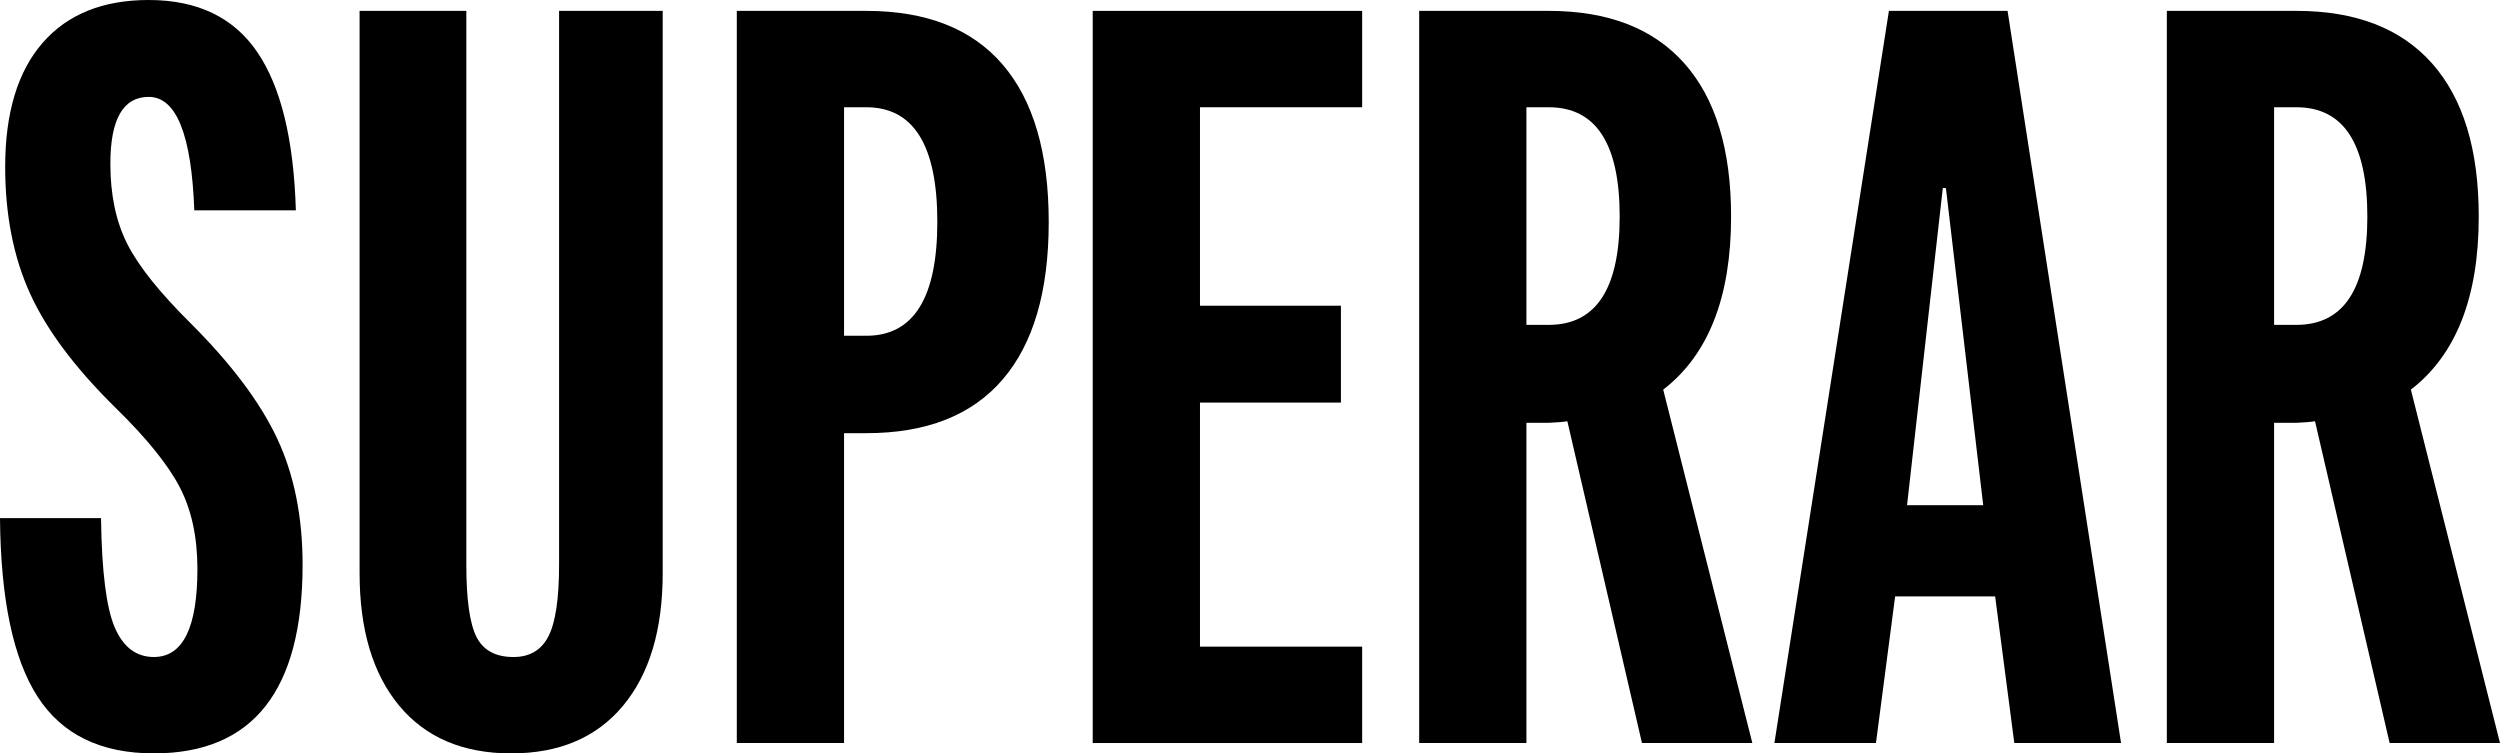
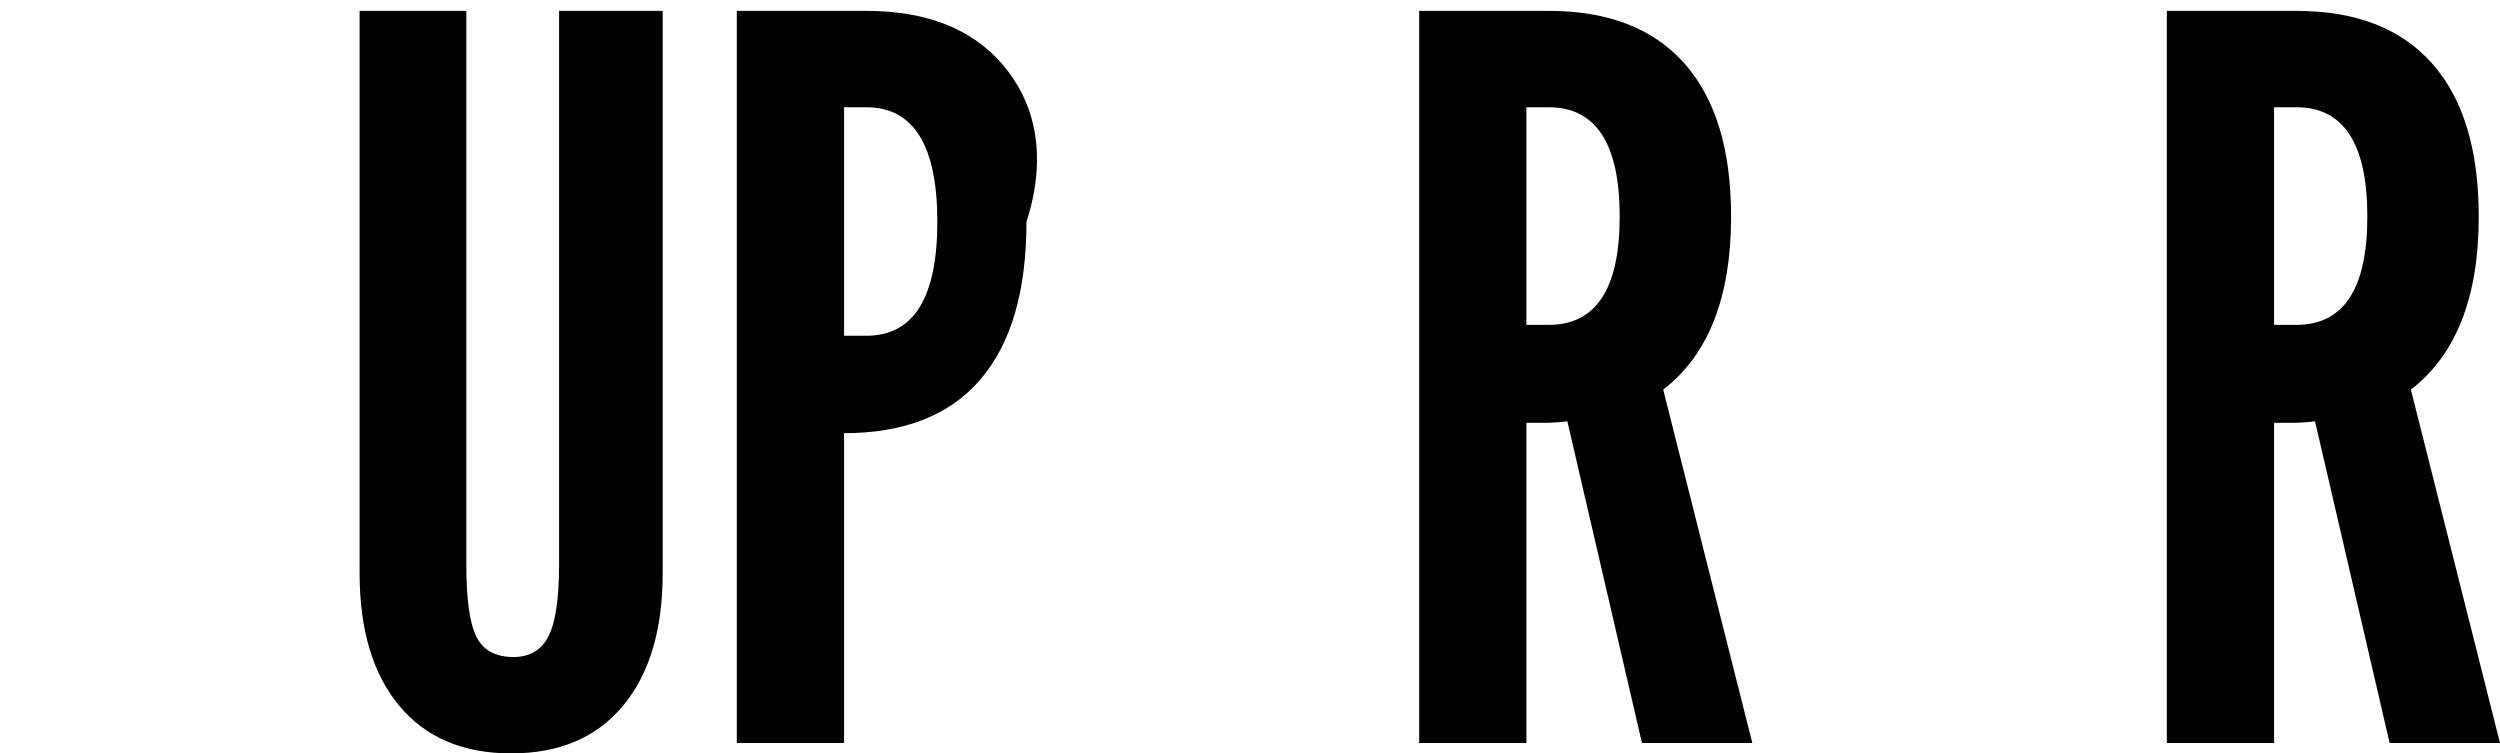
<svg xmlns="http://www.w3.org/2000/svg" version="1.1" x="0px" y="0px" width="279.978px" height="84.373px" viewBox="0 0 279.978 84.373" style="enable-background:new 0 0 279.978 84.373;" xml:space="preserve">
  <defs>
	</defs>
-   <path d="M33.888,63.25c0-5.376-0.948-10.087-2.843-14.13c-1.896-4.042-5.107-8.327-9.633-12.853   c-3.52-3.482-5.91-6.47-7.166-8.965c-1.258-2.495-1.886-5.484-1.886-8.965c0-4.991,1.43-7.486,4.294-7.486   c3.094,0,4.796,4.236,5.106,12.708h11.374c-0.233-7.93-1.674-13.839-4.323-17.727C26.16,1.944,22.109,0,16.654,0   c-5.146,0-9.11,1.606-11.896,4.816C1.973,8.028,0.58,12.65,0.58,18.685c0,5.377,0.929,10.107,2.786,14.188   c1.856,4.082,5.048,8.346,9.574,12.795c3.482,3.404,5.88,6.374,7.196,8.907c1.314,2.534,1.973,5.581,1.973,9.139   c0,6.577-1.625,9.865-4.875,9.865c-1.973,0-3.434-1.103-4.381-3.308c-0.948-2.205-1.461-6.286-1.538-12.244H0   c0.077,9.092,1.479,15.755,4.207,19.991c2.727,4.236,7.069,6.354,13.027,6.354   C28.336,84.372,33.888,77.332,33.888,63.25" />
  <path d="M74.217,64.178V1.219H62.612v62.032c0,3.791-0.397,6.46-1.19,8.007c-0.793,1.548-2.099,2.321-3.917,2.321   c-2.012,0-3.394-0.754-4.149-2.263c-0.755-1.508-1.131-4.197-1.131-8.065V1.219H40.271v62.96   c0,6.345,1.48,11.296,4.439,14.855c2.96,3.56,7.137,5.339,12.534,5.339c5.397,0,9.574-1.779,12.534-5.339   C72.737,75.475,74.217,70.524,74.217,64.178" />
-   <path d="M112.283,7.225c-3.443-4.004-8.53-6.006-15.261-6.006h-14.507v81.993h12.012V48.511h2.495   c6.731,0,11.818-2.001,15.261-6.005c3.443-4.004,5.165-9.884,5.165-17.641   C117.448,17.11,115.726,11.229,112.283,7.225 M97.022,37.602h-2.495V12.012h2.495   c5.299,0,7.95,4.275,7.95,12.824C104.972,33.347,102.321,37.602,97.022,37.602" />
-   <polygon points="152.55,83.211 152.55,72.418 134.387,72.418 134.387,45.086 150.171,45.086   150.171,34.237 134.387,34.237 134.387,12.011 152.55,12.011 152.55,1.219 122.375,1.219 122.375,83.211   " />
+   <path d="M112.283,7.225c-3.443-4.004-8.53-6.006-15.261-6.006h-14.507v81.993h12.012V48.511c6.731,0,11.818-2.001,15.261-6.005c3.443-4.004,5.165-9.884,5.165-17.641   C117.448,17.11,115.726,11.229,112.283,7.225 M97.022,37.602h-2.495V12.012h2.495   c5.299,0,7.95,4.275,7.95,12.824C104.972,33.347,102.321,37.602,97.022,37.602" />
  <path d="M186.265,43.636c5.067-3.906,7.602-10.367,7.602-19.381c0-7.505-1.741-13.22-5.223-17.147   c-3.481-3.926-8.55-5.89-15.203-5.89h-14.507v81.993h12.012V47.35h2.495   c0.929-0.038,1.625-0.096,2.089-0.174l8.356,36.035h12.36L186.265,43.636z M173.441,36.383h-2.495   V12.011h2.495c5.299,0,7.95,4.082,7.95,12.244C181.391,32.341,178.74,36.383,173.441,36.383" />
-   <path d="M224.83,1.219h-13.288l-12.824,81.993H210.091l2.147-16.422h11.2l2.146,16.422h11.954   L224.83,1.219z M213.573,56.577l4.004-35.513h0.348l4.178,35.513H213.573z" />
  <path d="M269.997,43.636c5.067-3.906,7.601-10.367,7.601-19.381c0-7.505-1.741-13.22-5.222-17.147   c-3.482-3.926-8.55-5.89-15.203-5.89h-14.507v81.993h12.012V47.35h2.495   c0.928-0.038,1.625-0.096,2.089-0.174l8.356,36.035H279.978L269.997,43.636z M257.173,36.383h-2.495V12.011   h2.495c5.299,0,7.949,4.082,7.949,12.244C265.122,32.341,262.472,36.383,257.173,36.383" />
</svg>